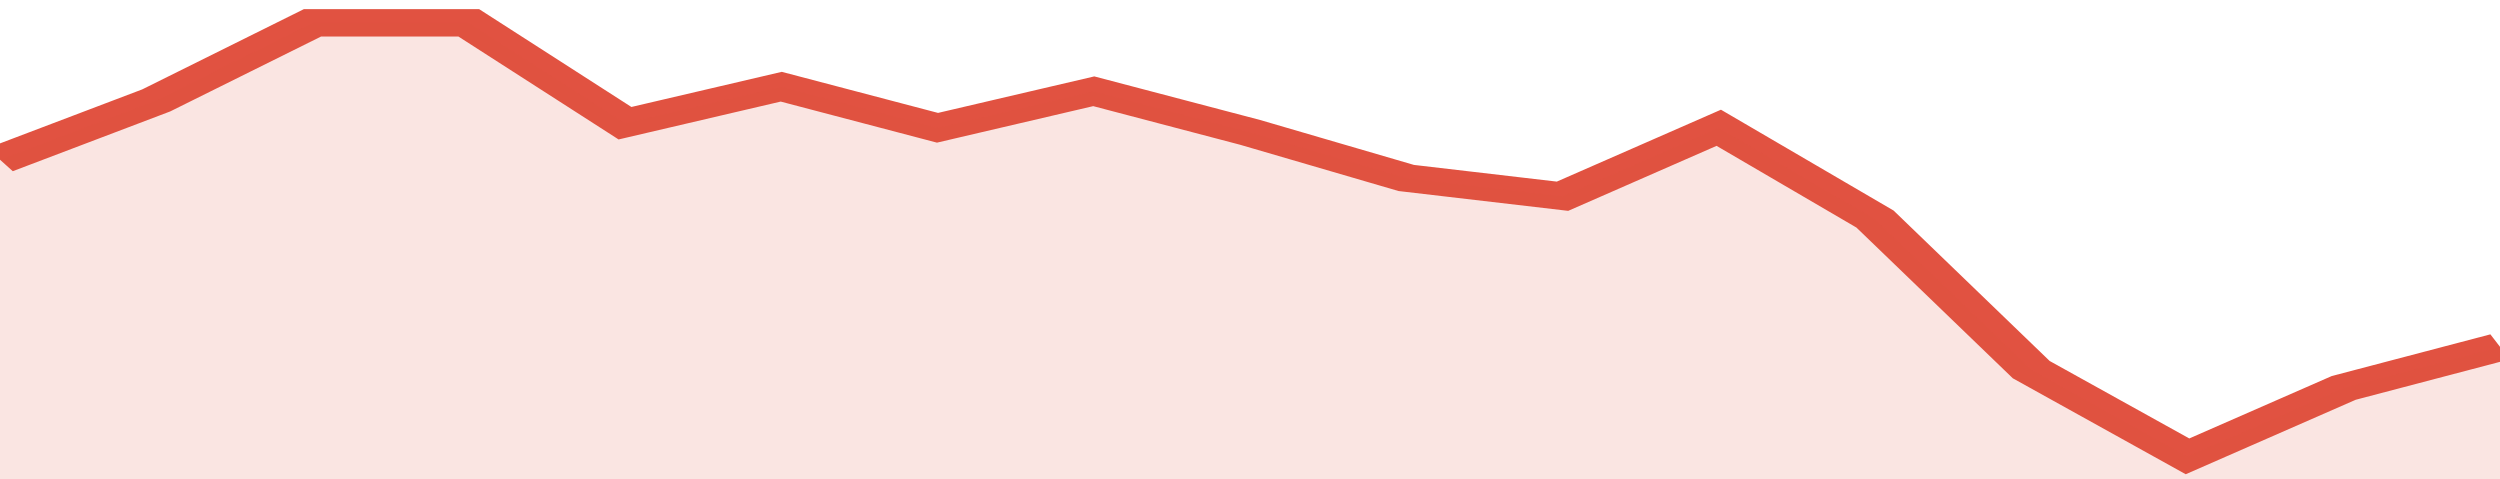
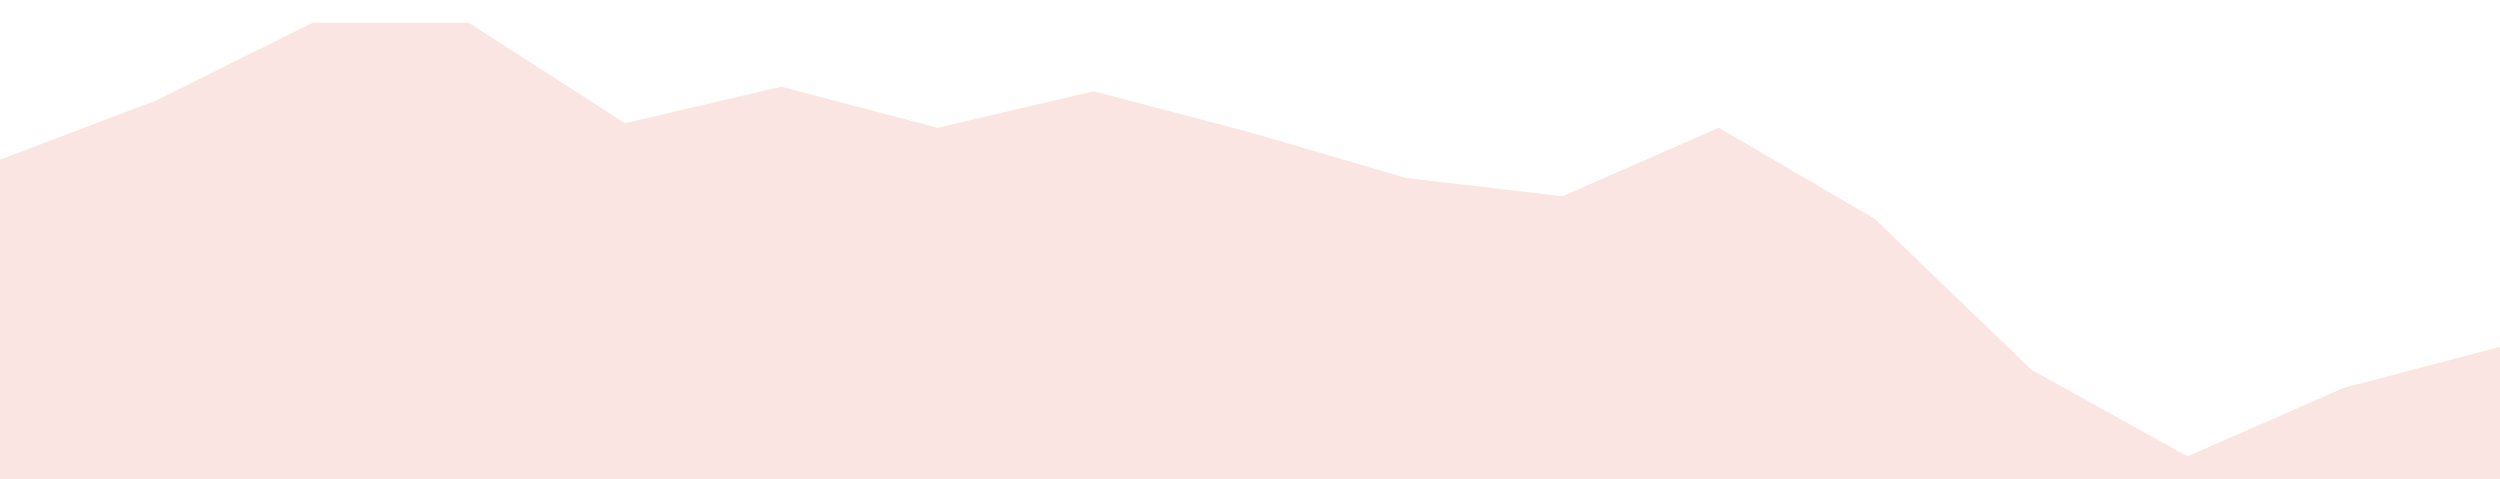
<svg xmlns="http://www.w3.org/2000/svg" viewBox="0 0 320 105" width="120" height="23" preserveAspectRatio="none">
-   <polyline fill="none" stroke="#E15241" stroke-width="6" points="0, 35 20, 22 40, 5 60, 5 80, 27 100, 19 120, 28 140, 20 160, 29 180, 39 200, 43 220, 28 240, 48 260, 81 280, 100 300, 85 320, 76 320, 76 "> </polyline>
  <polygon fill="#E15241" opacity="0.15" points="0, 105 0, 35 20, 22 40, 5 60, 5 80, 27 100, 19 120, 28 140, 20 160, 29 180, 39 200, 43 220, 28 240, 48 260, 81 280, 100 300, 85 320, 76 320, 105 " />
</svg>